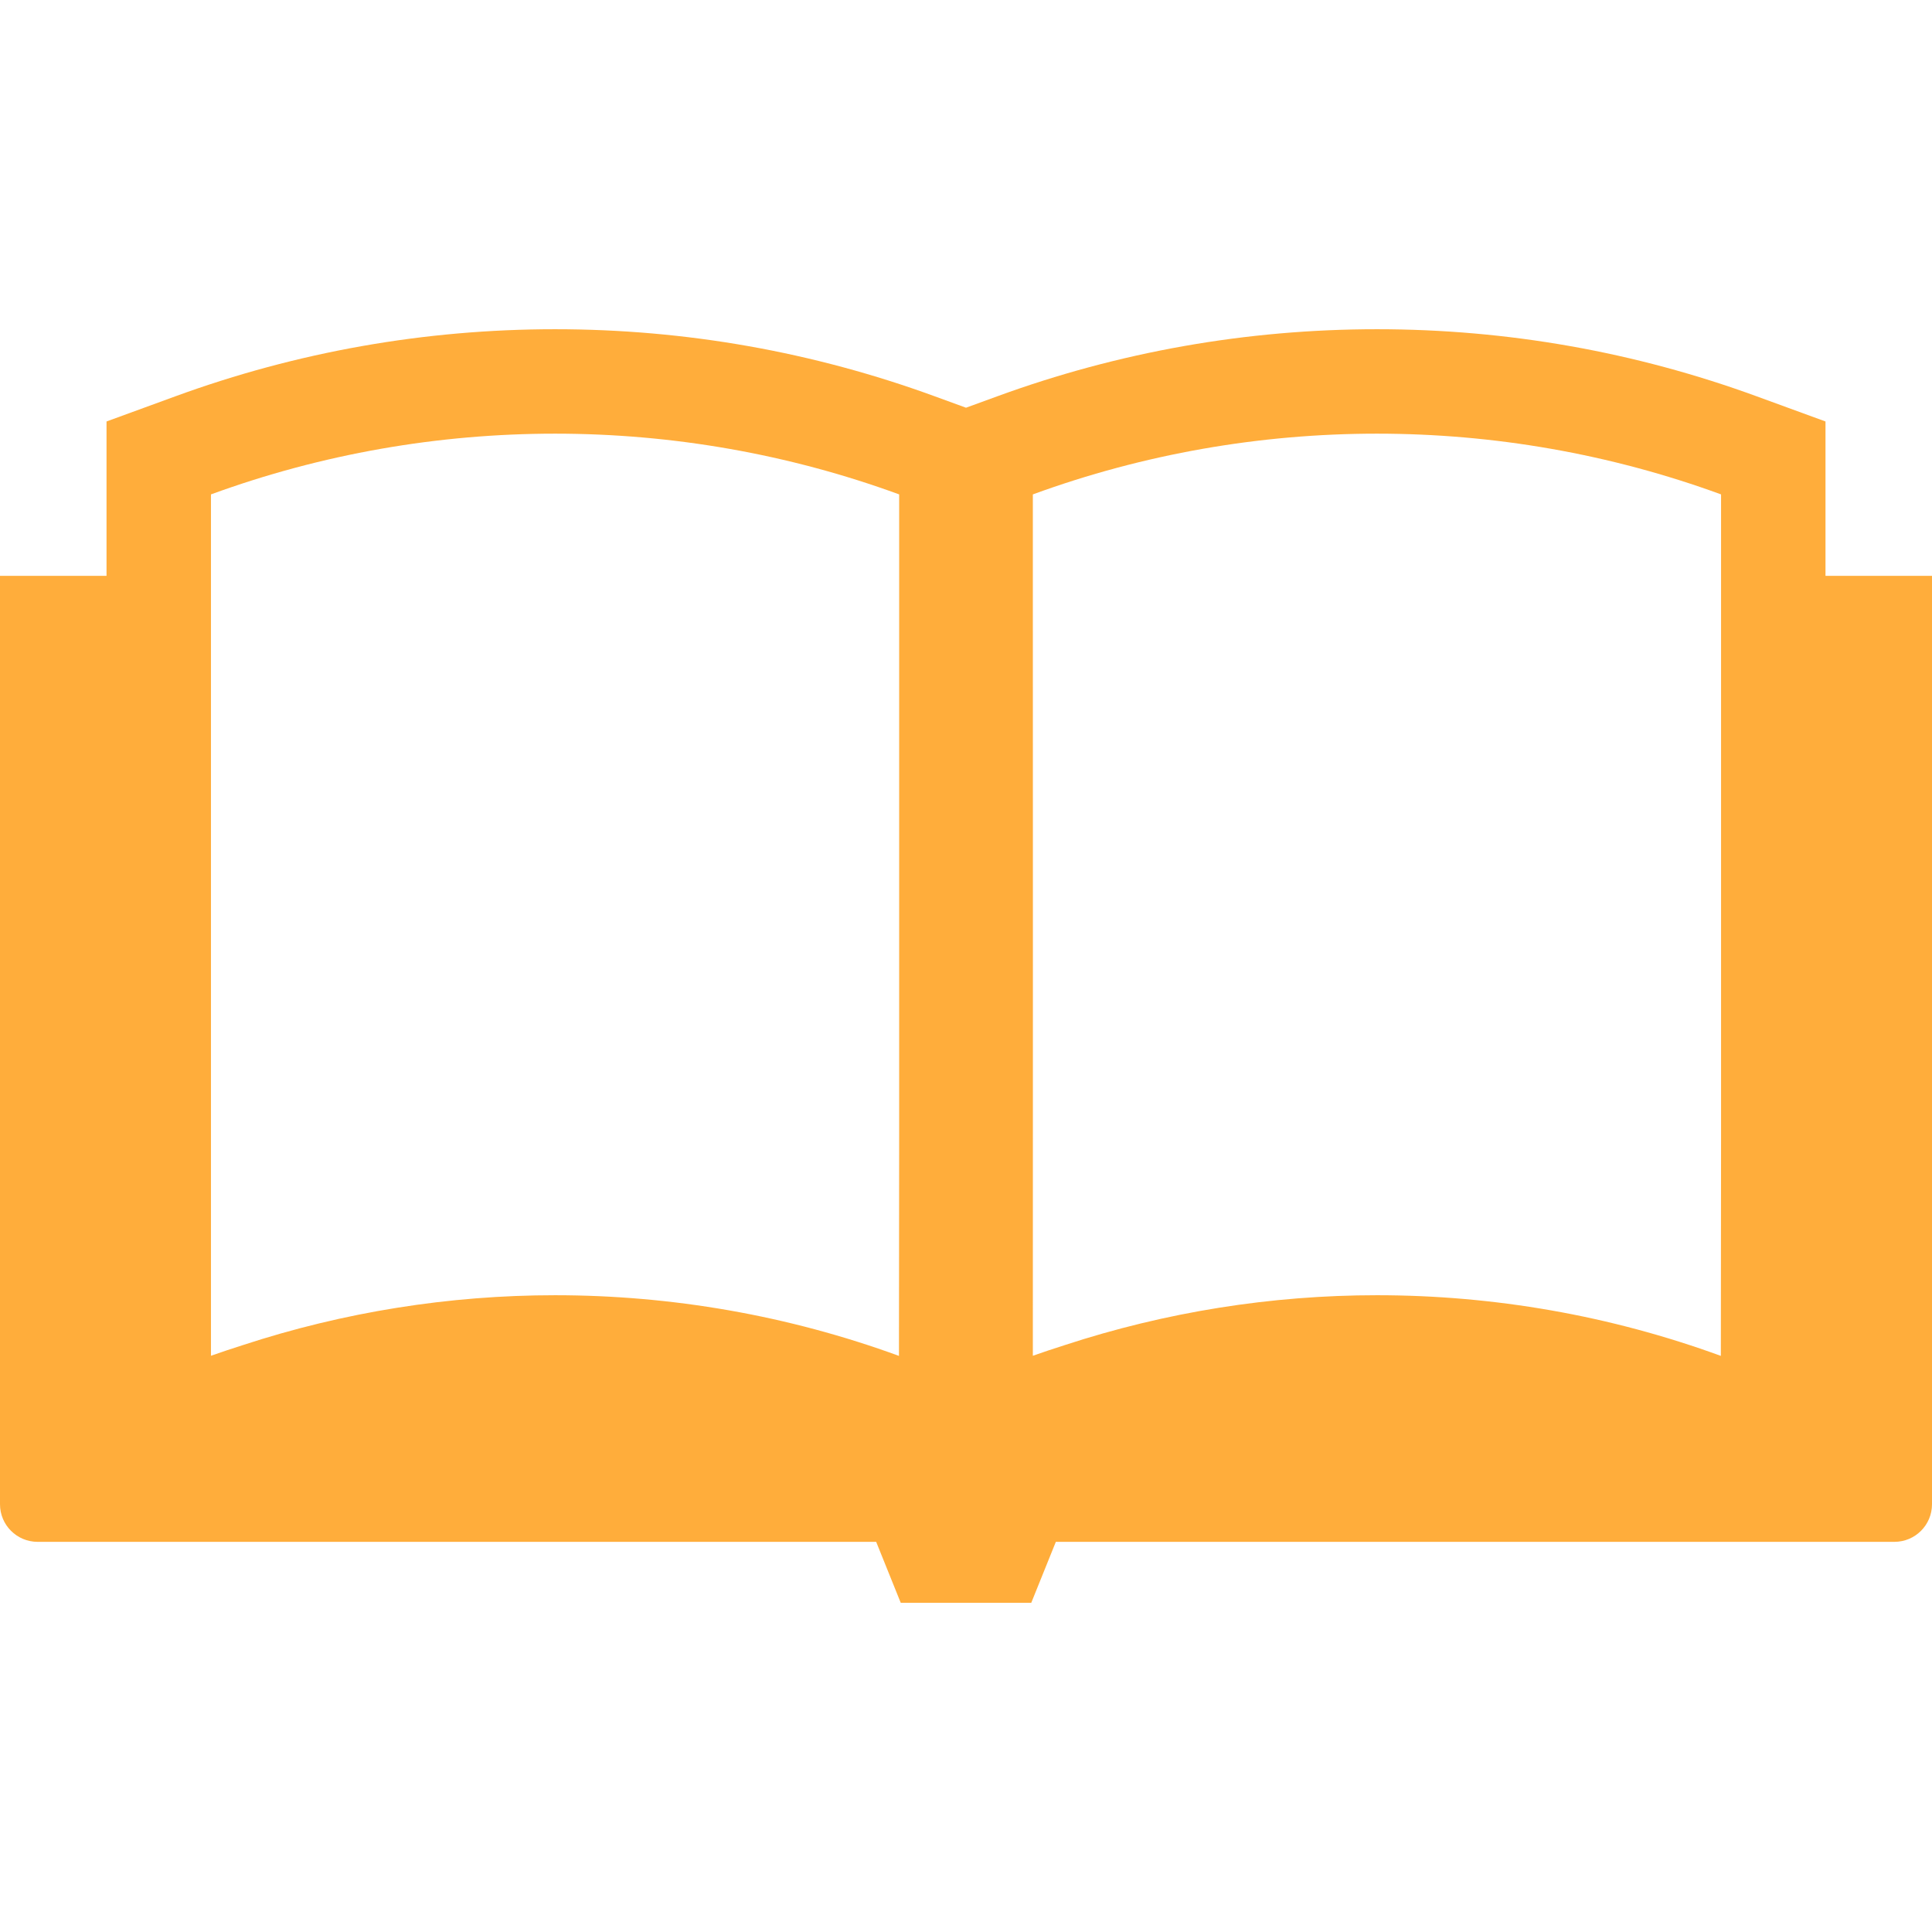
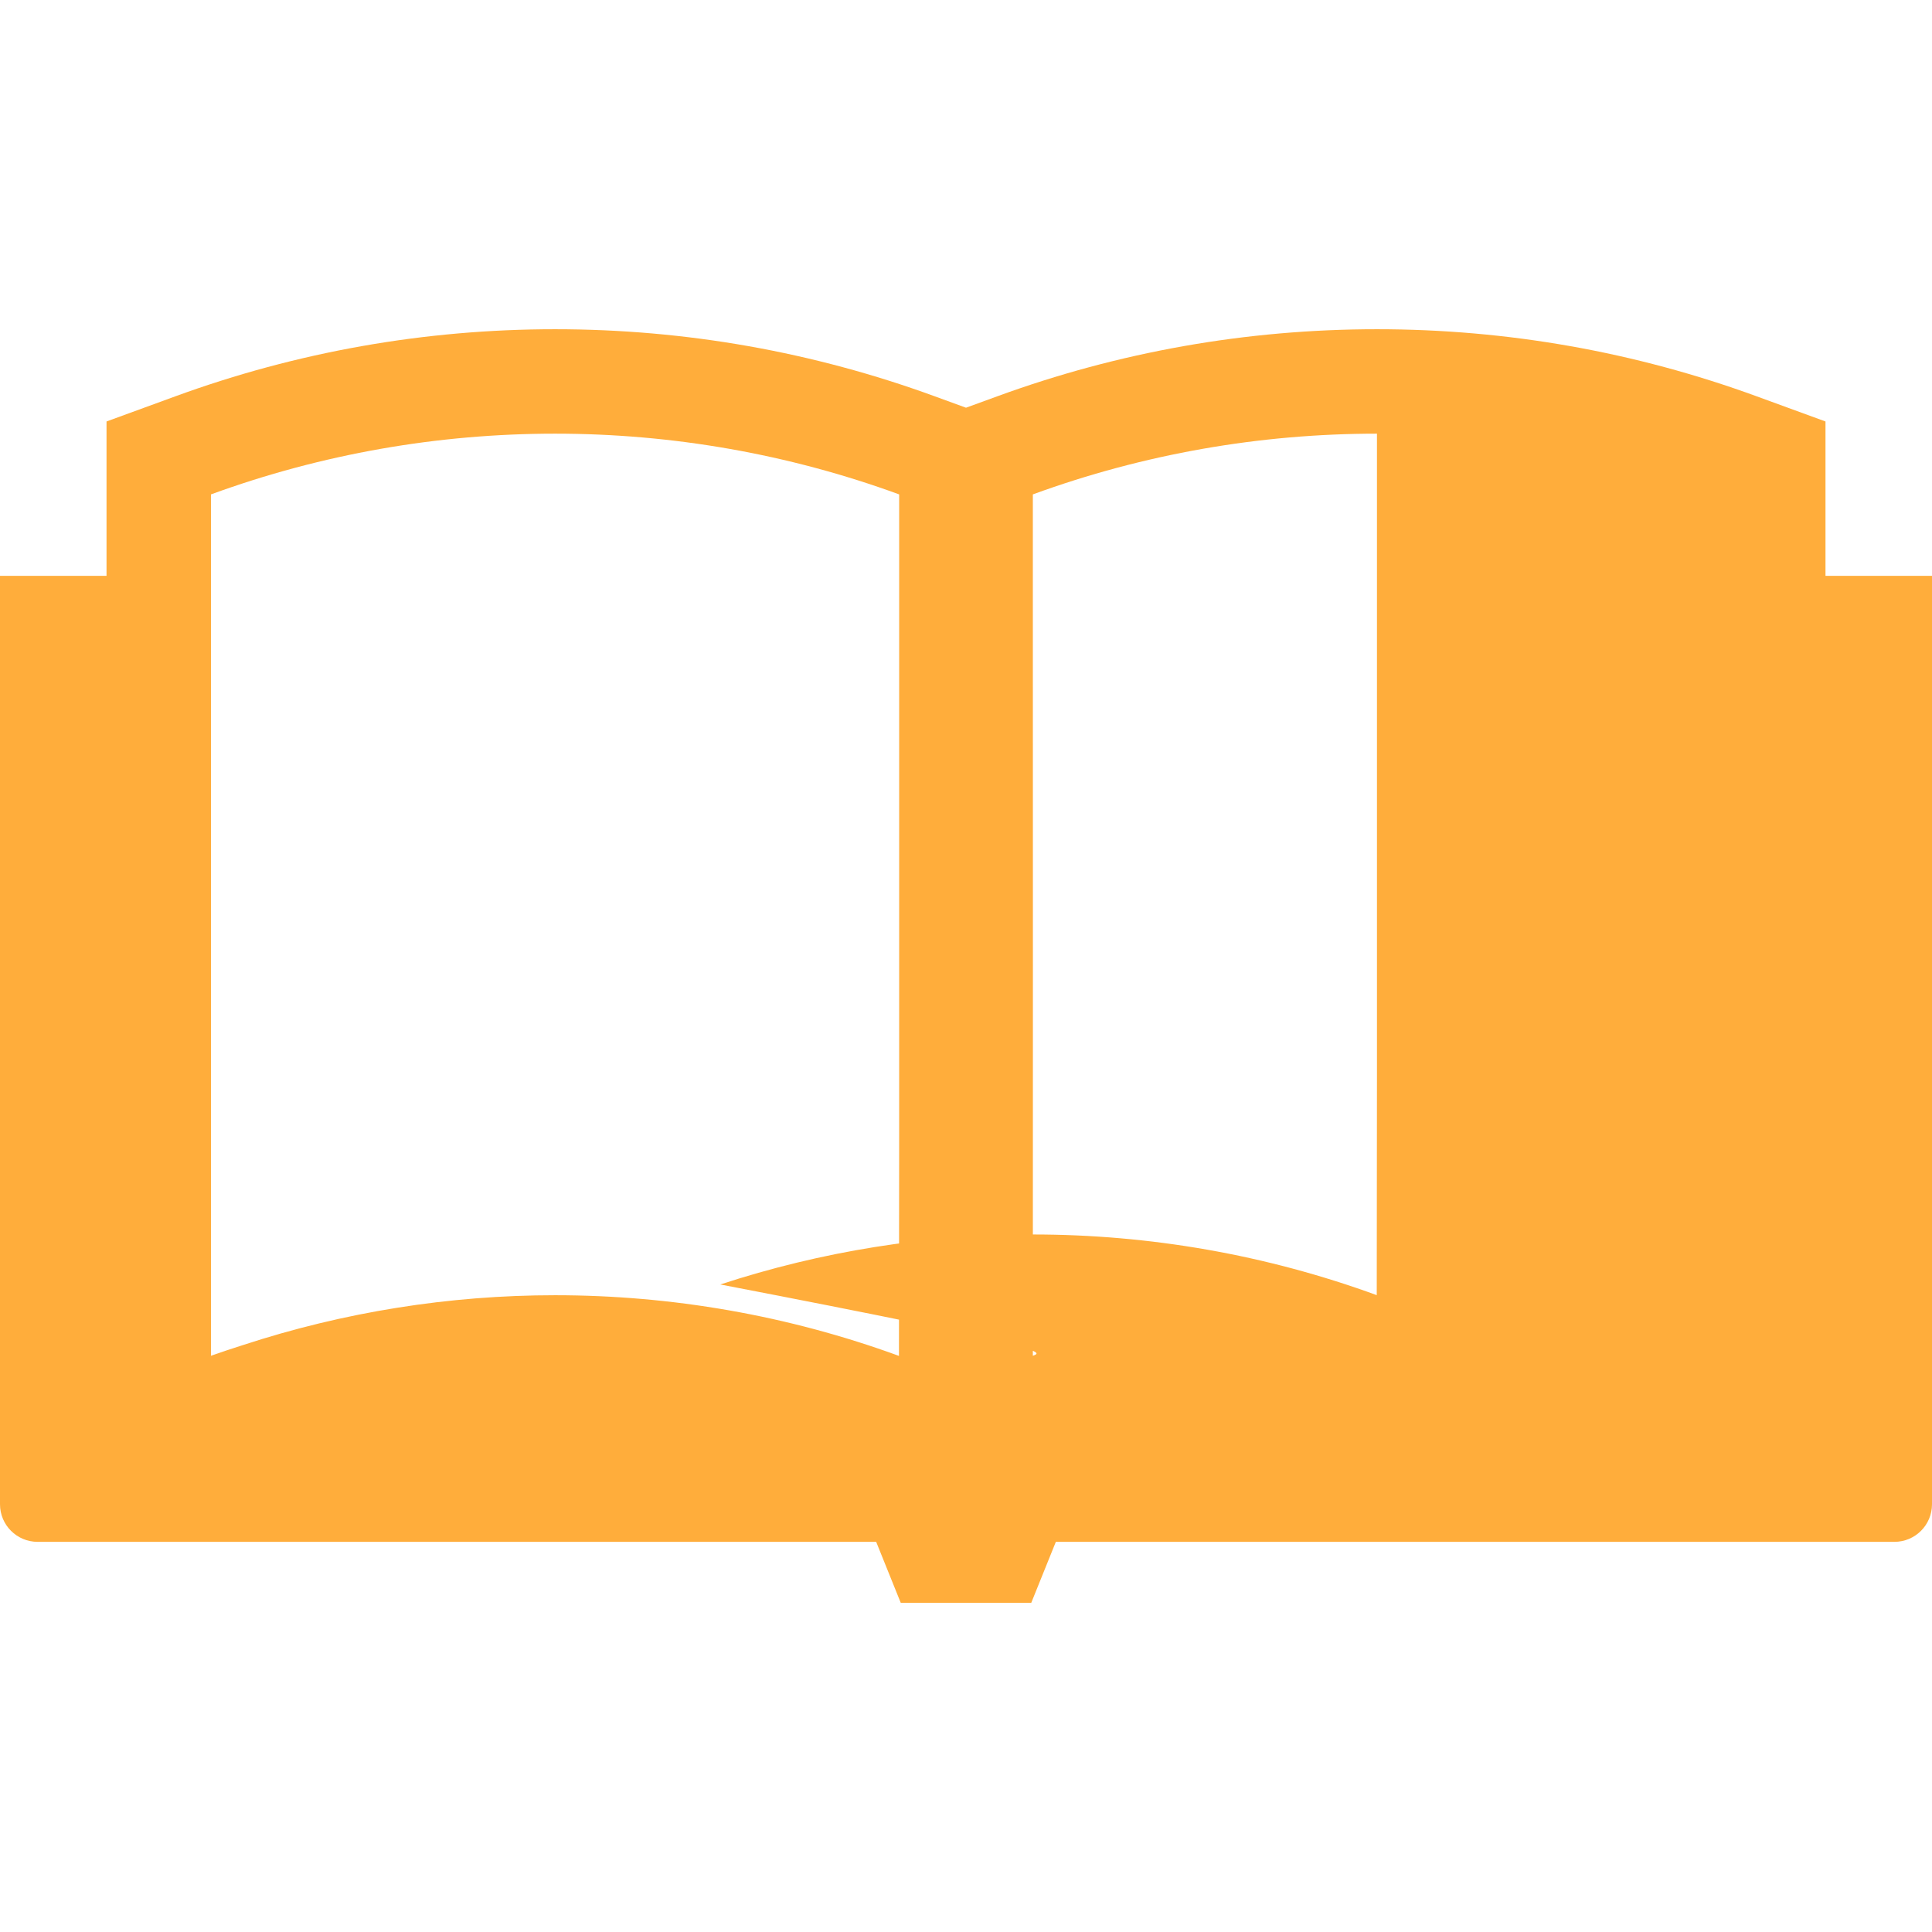
<svg xmlns="http://www.w3.org/2000/svg" version="1.1" id="_x31_0" x="0px" y="0px" viewBox="0 0 512 512" style="enable-background:new 0 0 512 512;" xml:space="preserve">
  <style type="text/css">
	.st0{fill:#ffad3b;}
</style>
  <g>
-     <path class="st0" d="M512,152.767L512,152.767v-0.16h-28.215h-0.011v-40.914l-18.172-6.641   c-32.289-11.809-66.149-17.805-100.695-17.805c-34.547,0-68.406,5.996-100.695,17.805L256,108.049l-8.211-2.996   c-32.285-11.809-66.14-17.805-100.691-17.805c-34.547,0-68.406,5.996-100.691,17.805l-18.176,6.641v40.824v0.09H0.332H0.164l0,0H0   v246.035c0,5.504,4.461,9.961,9.965,9.961h222.23l6.508,16.149h34.594l6.512-16.149h222.23c5.504,0,9.961-4.457,9.961-9.961   V153.518V152.767z M273.715,359.291c0-68.894,0.046-137.79,0-206.684v-21.586c29.382-10.746,60.285-16.098,91.191-16.098   c30.902,0,61.809,5.351,91.191,16.098v21.586v149.25l-0.054,57.469c-29.367-10.734-60.254-16.078-91.137-16.078   c-27.992,0-55.969,4.438-82.828,13.25C279.282,357.397,276.488,358.302,273.715,359.291z M238.289,152.607v147.691l-0.054,59.028   c-29.367-10.734-60.25-16.078-91.137-16.078c-27.981,0-55.949,4.434-82.797,13.238c-2.805,0.902-5.61,1.812-8.394,2.805V152.607   v-21.586c29.382-10.746,60.289-16.098,91.191-16.098c30.906,0,61.809,5.351,91.191,16.098V152.607z" />
+     <path class="st0" d="M512,152.767L512,152.767v-0.16h-28.215h-0.011v-40.914l-18.172-6.641   c-32.289-11.809-66.149-17.805-100.695-17.805c-34.547,0-68.406,5.996-100.695,17.805L256,108.049l-8.211-2.996   c-32.285-11.809-66.14-17.805-100.691-17.805c-34.547,0-68.406,5.996-100.691,17.805l-18.176,6.641v40.824v0.09H0.332H0.164l0,0H0   v246.035c0,5.504,4.461,9.961,9.965,9.961h222.23l6.508,16.149h34.594l6.512-16.149h222.23c5.504,0,9.961-4.457,9.961-9.961   V153.518V152.767z M273.715,359.291c0-68.894,0.046-137.79,0-206.684v-21.586c29.382-10.746,60.285-16.098,91.191-16.098   v21.586v149.25l-0.054,57.469c-29.367-10.734-60.254-16.078-91.137-16.078   c-27.992,0-55.969,4.438-82.828,13.25C279.282,357.397,276.488,358.302,273.715,359.291z M238.289,152.607v147.691l-0.054,59.028   c-29.367-10.734-60.25-16.078-91.137-16.078c-27.981,0-55.949,4.434-82.797,13.238c-2.805,0.902-5.61,1.812-8.394,2.805V152.607   v-21.586c29.382-10.746,60.289-16.098,91.191-16.098c30.906,0,61.809,5.351,91.191,16.098V152.607z" />
  </g>
</svg>